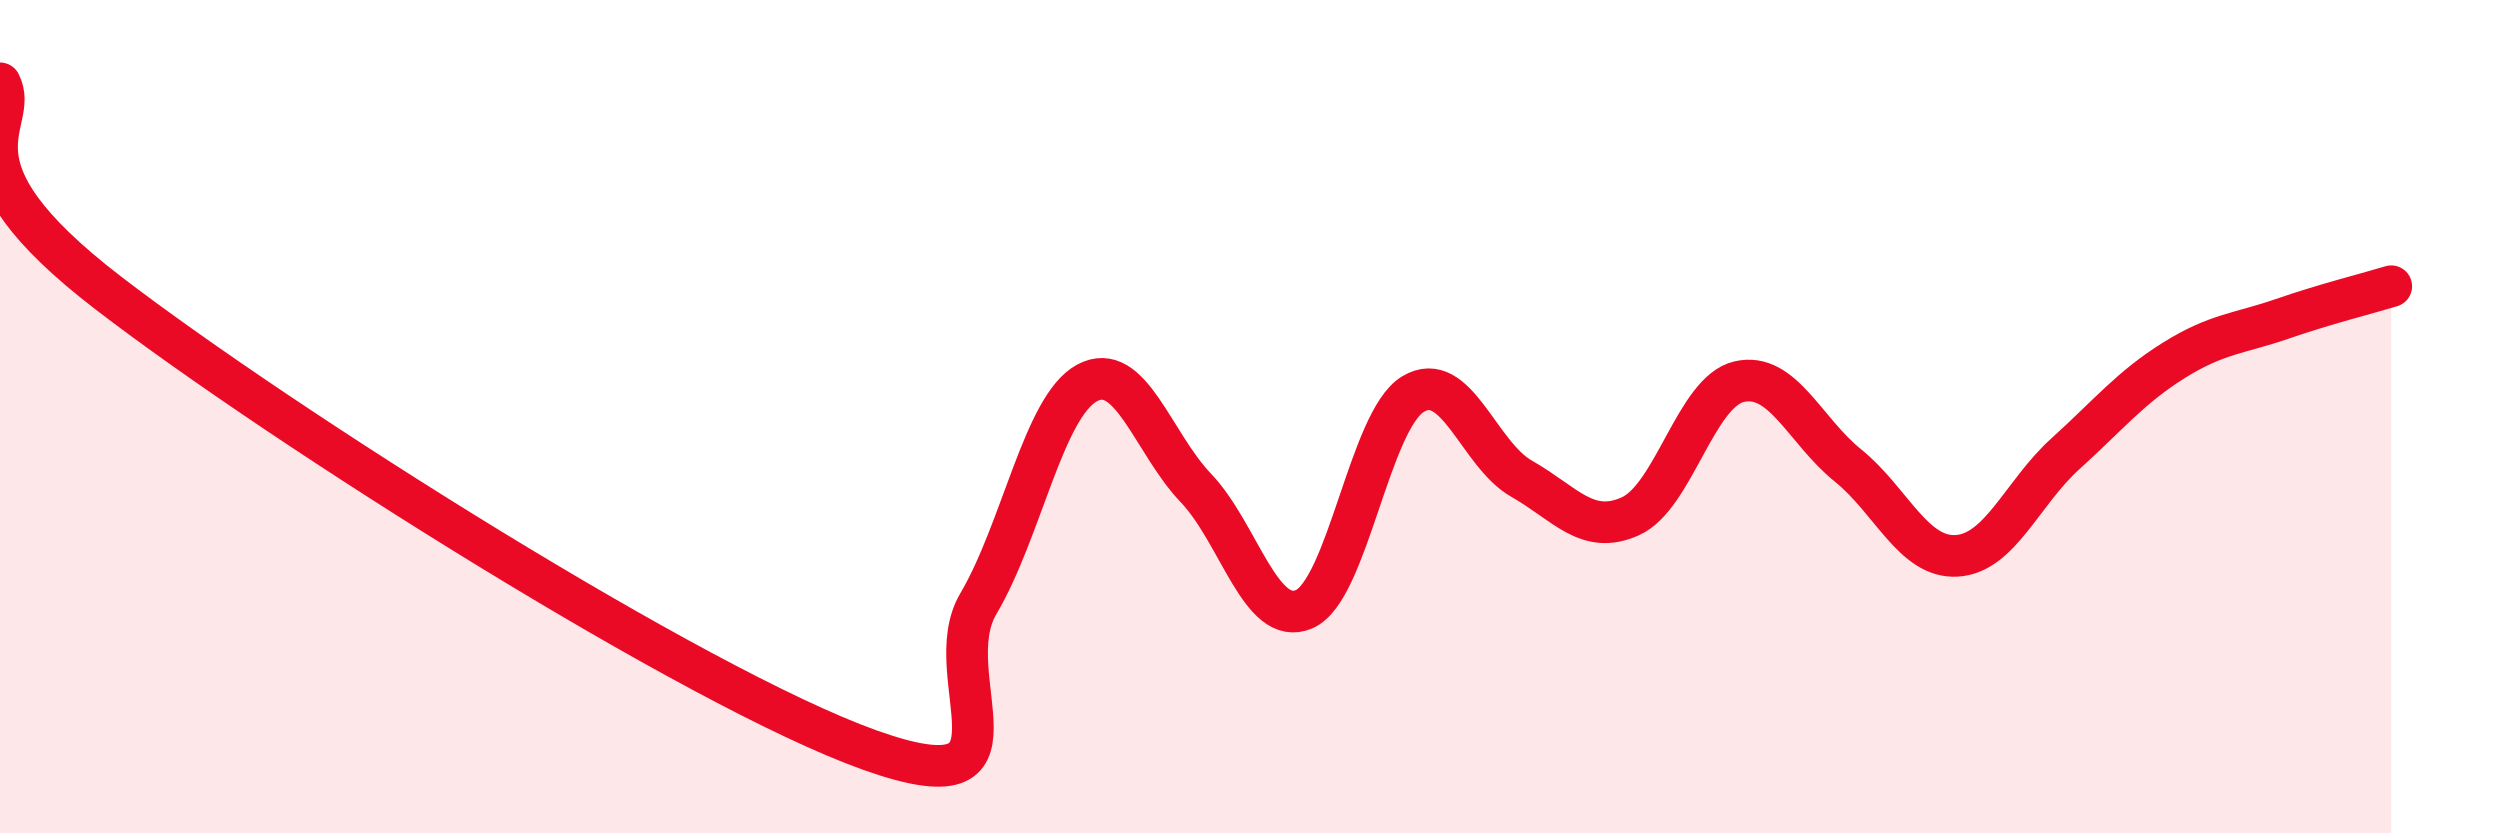
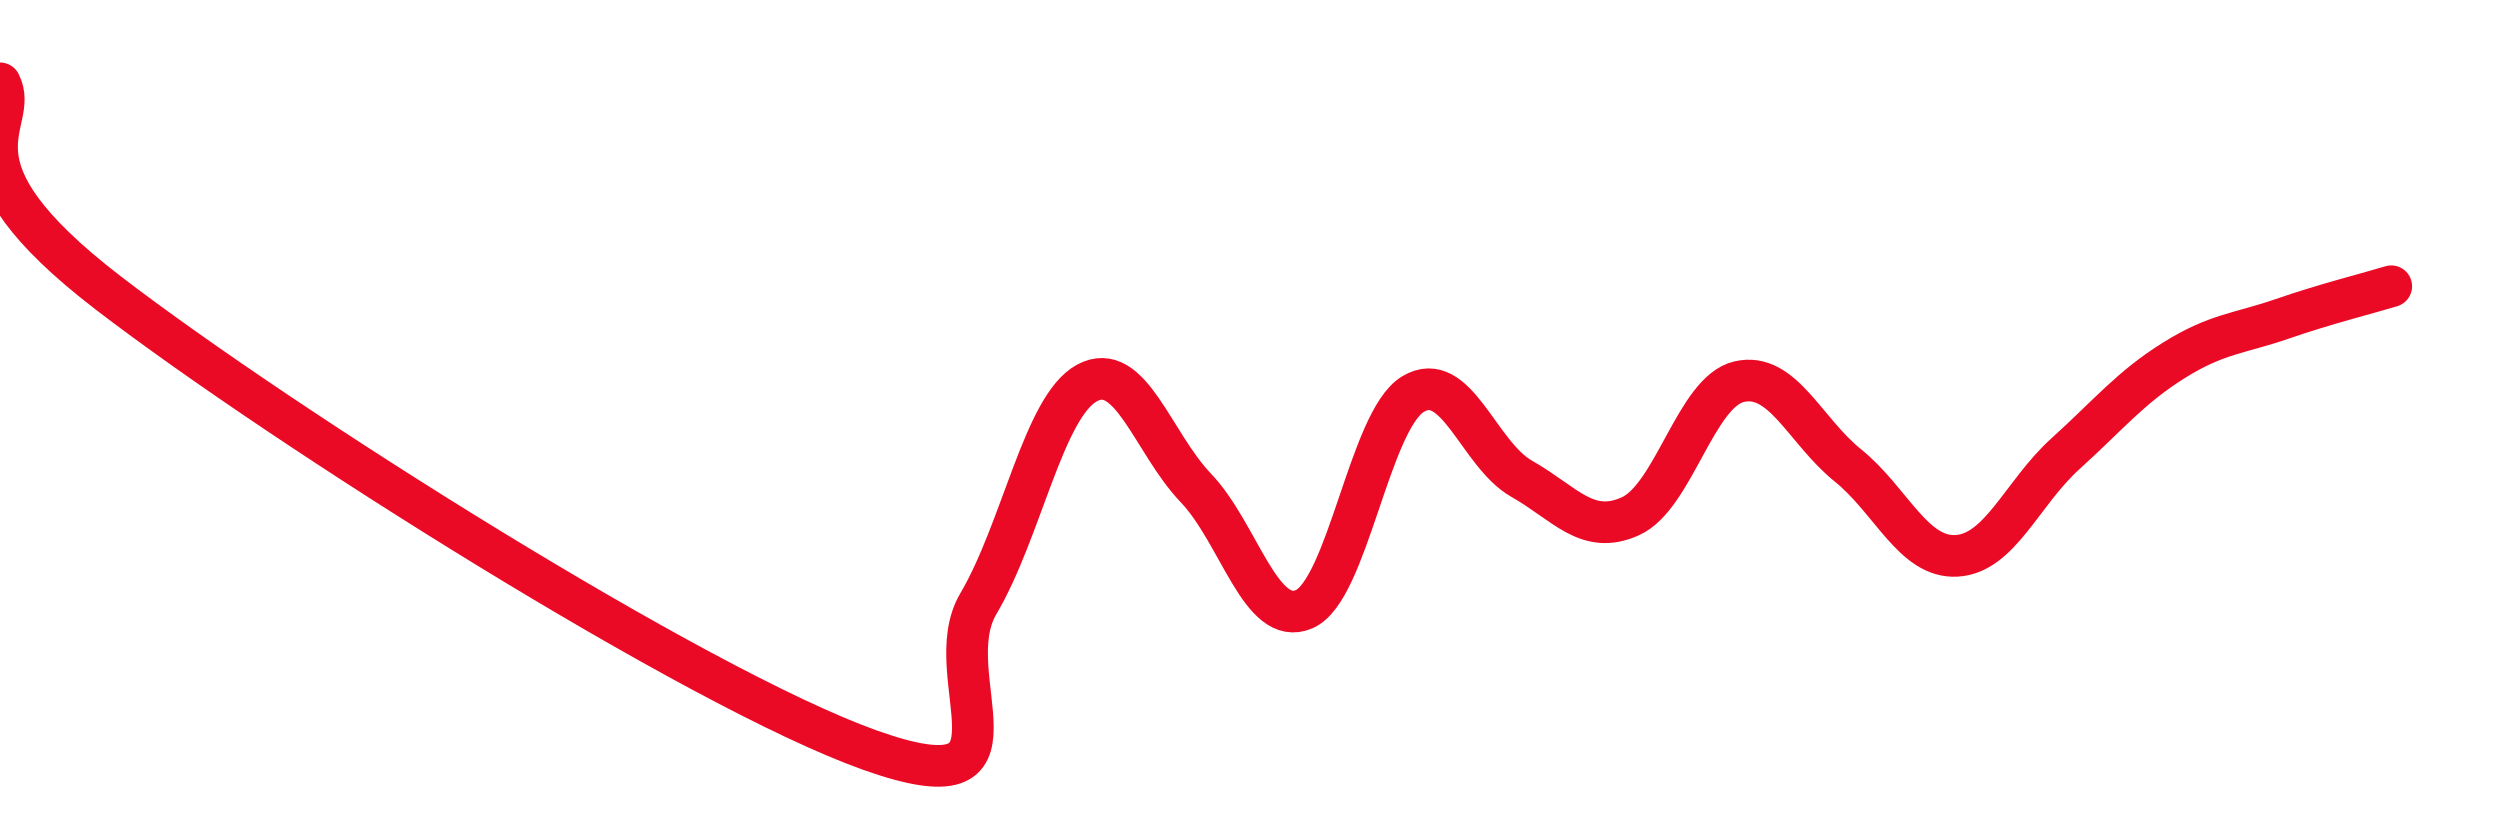
<svg xmlns="http://www.w3.org/2000/svg" width="60" height="20" viewBox="0 0 60 20">
-   <path d="M 0,2 C 0.52,3.01 -1.56,3.84 2.61,7.04 C 6.78,10.24 16.7,16.51 20.87,18 C 25.04,19.49 22.44,16.25 23.48,14.49 C 24.52,12.73 25.05,9.75 26.09,9.19 C 27.13,8.63 27.66,10.62 28.7,11.71 C 29.74,12.8 30.26,15.07 31.3,14.62 C 32.34,14.17 32.87,10.09 33.91,9.46 C 34.95,8.83 35.48,10.9 36.52,11.49 C 37.56,12.08 38.09,12.86 39.13,12.39 C 40.17,11.92 40.7,9.4 41.74,9.16 C 42.78,8.92 43.31,10.33 44.35,11.17 C 45.39,12.01 45.92,13.4 46.96,13.34 C 48,13.28 48.53,11.83 49.57,10.89 C 50.61,9.95 51.13,9.3 52.17,8.65 C 53.21,8 53.74,8.01 54.78,7.65 C 55.82,7.29 56.87,7.03 57.39,6.87L57.39 20L0 20Z" fill="#EB0A25" opacity="0.1" stroke-linecap="round" stroke-linejoin="round" />
  <path d="M 0,2 C 0.52,3.01 -1.56,3.84 2.61,7.04 C 6.78,10.24 16.7,16.51 20.87,18 C 25.04,19.49 22.44,16.25 23.48,14.49 C 24.52,12.73 25.05,9.75 26.09,9.19 C 27.13,8.63 27.66,10.62 28.7,11.71 C 29.74,12.8 30.26,15.07 31.3,14.62 C 32.34,14.17 32.87,10.09 33.91,9.46 C 34.95,8.83 35.48,10.9 36.52,11.49 C 37.56,12.08 38.09,12.86 39.13,12.39 C 40.17,11.92 40.7,9.4 41.74,9.16 C 42.78,8.92 43.31,10.33 44.35,11.17 C 45.39,12.01 45.92,13.4 46.96,13.34 C 48,13.28 48.53,11.83 49.57,10.89 C 50.61,9.95 51.13,9.3 52.17,8.65 C 53.21,8 53.74,8.01 54.78,7.65 C 55.82,7.29 56.87,7.03 57.39,6.87" stroke="#EB0A25" stroke-width="1" fill="none" stroke-linecap="round" stroke-linejoin="round" />
</svg>